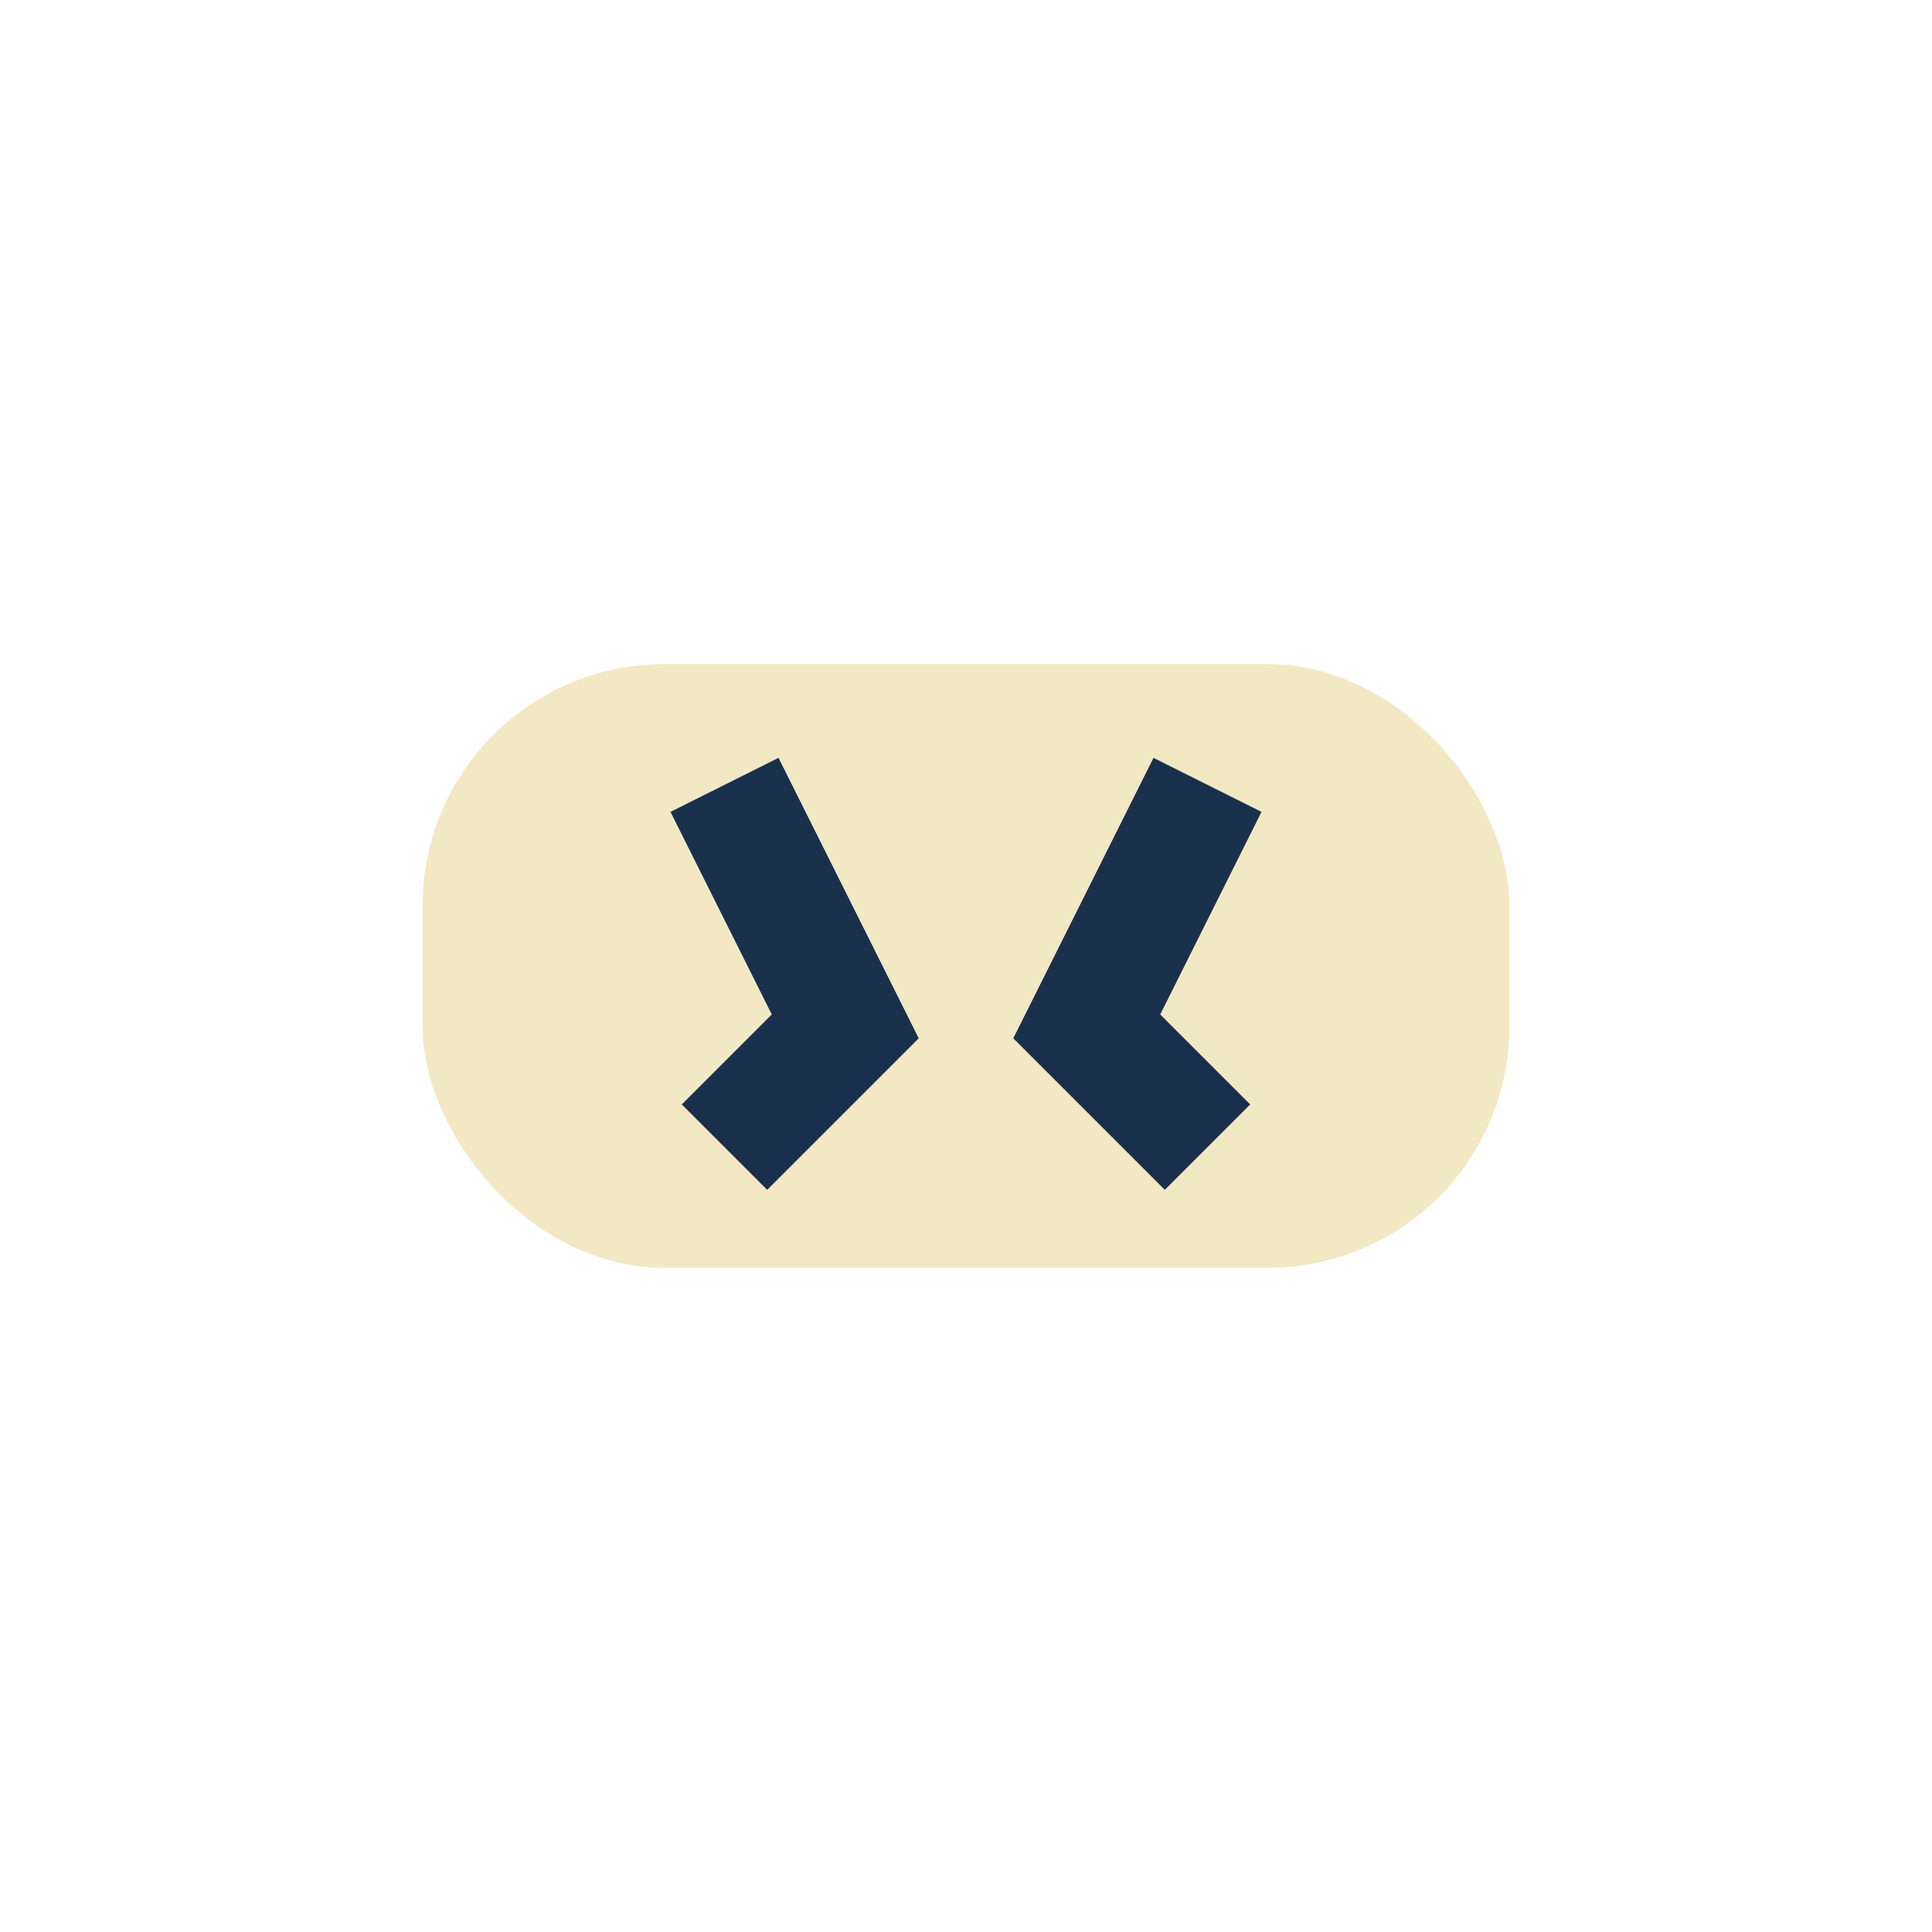
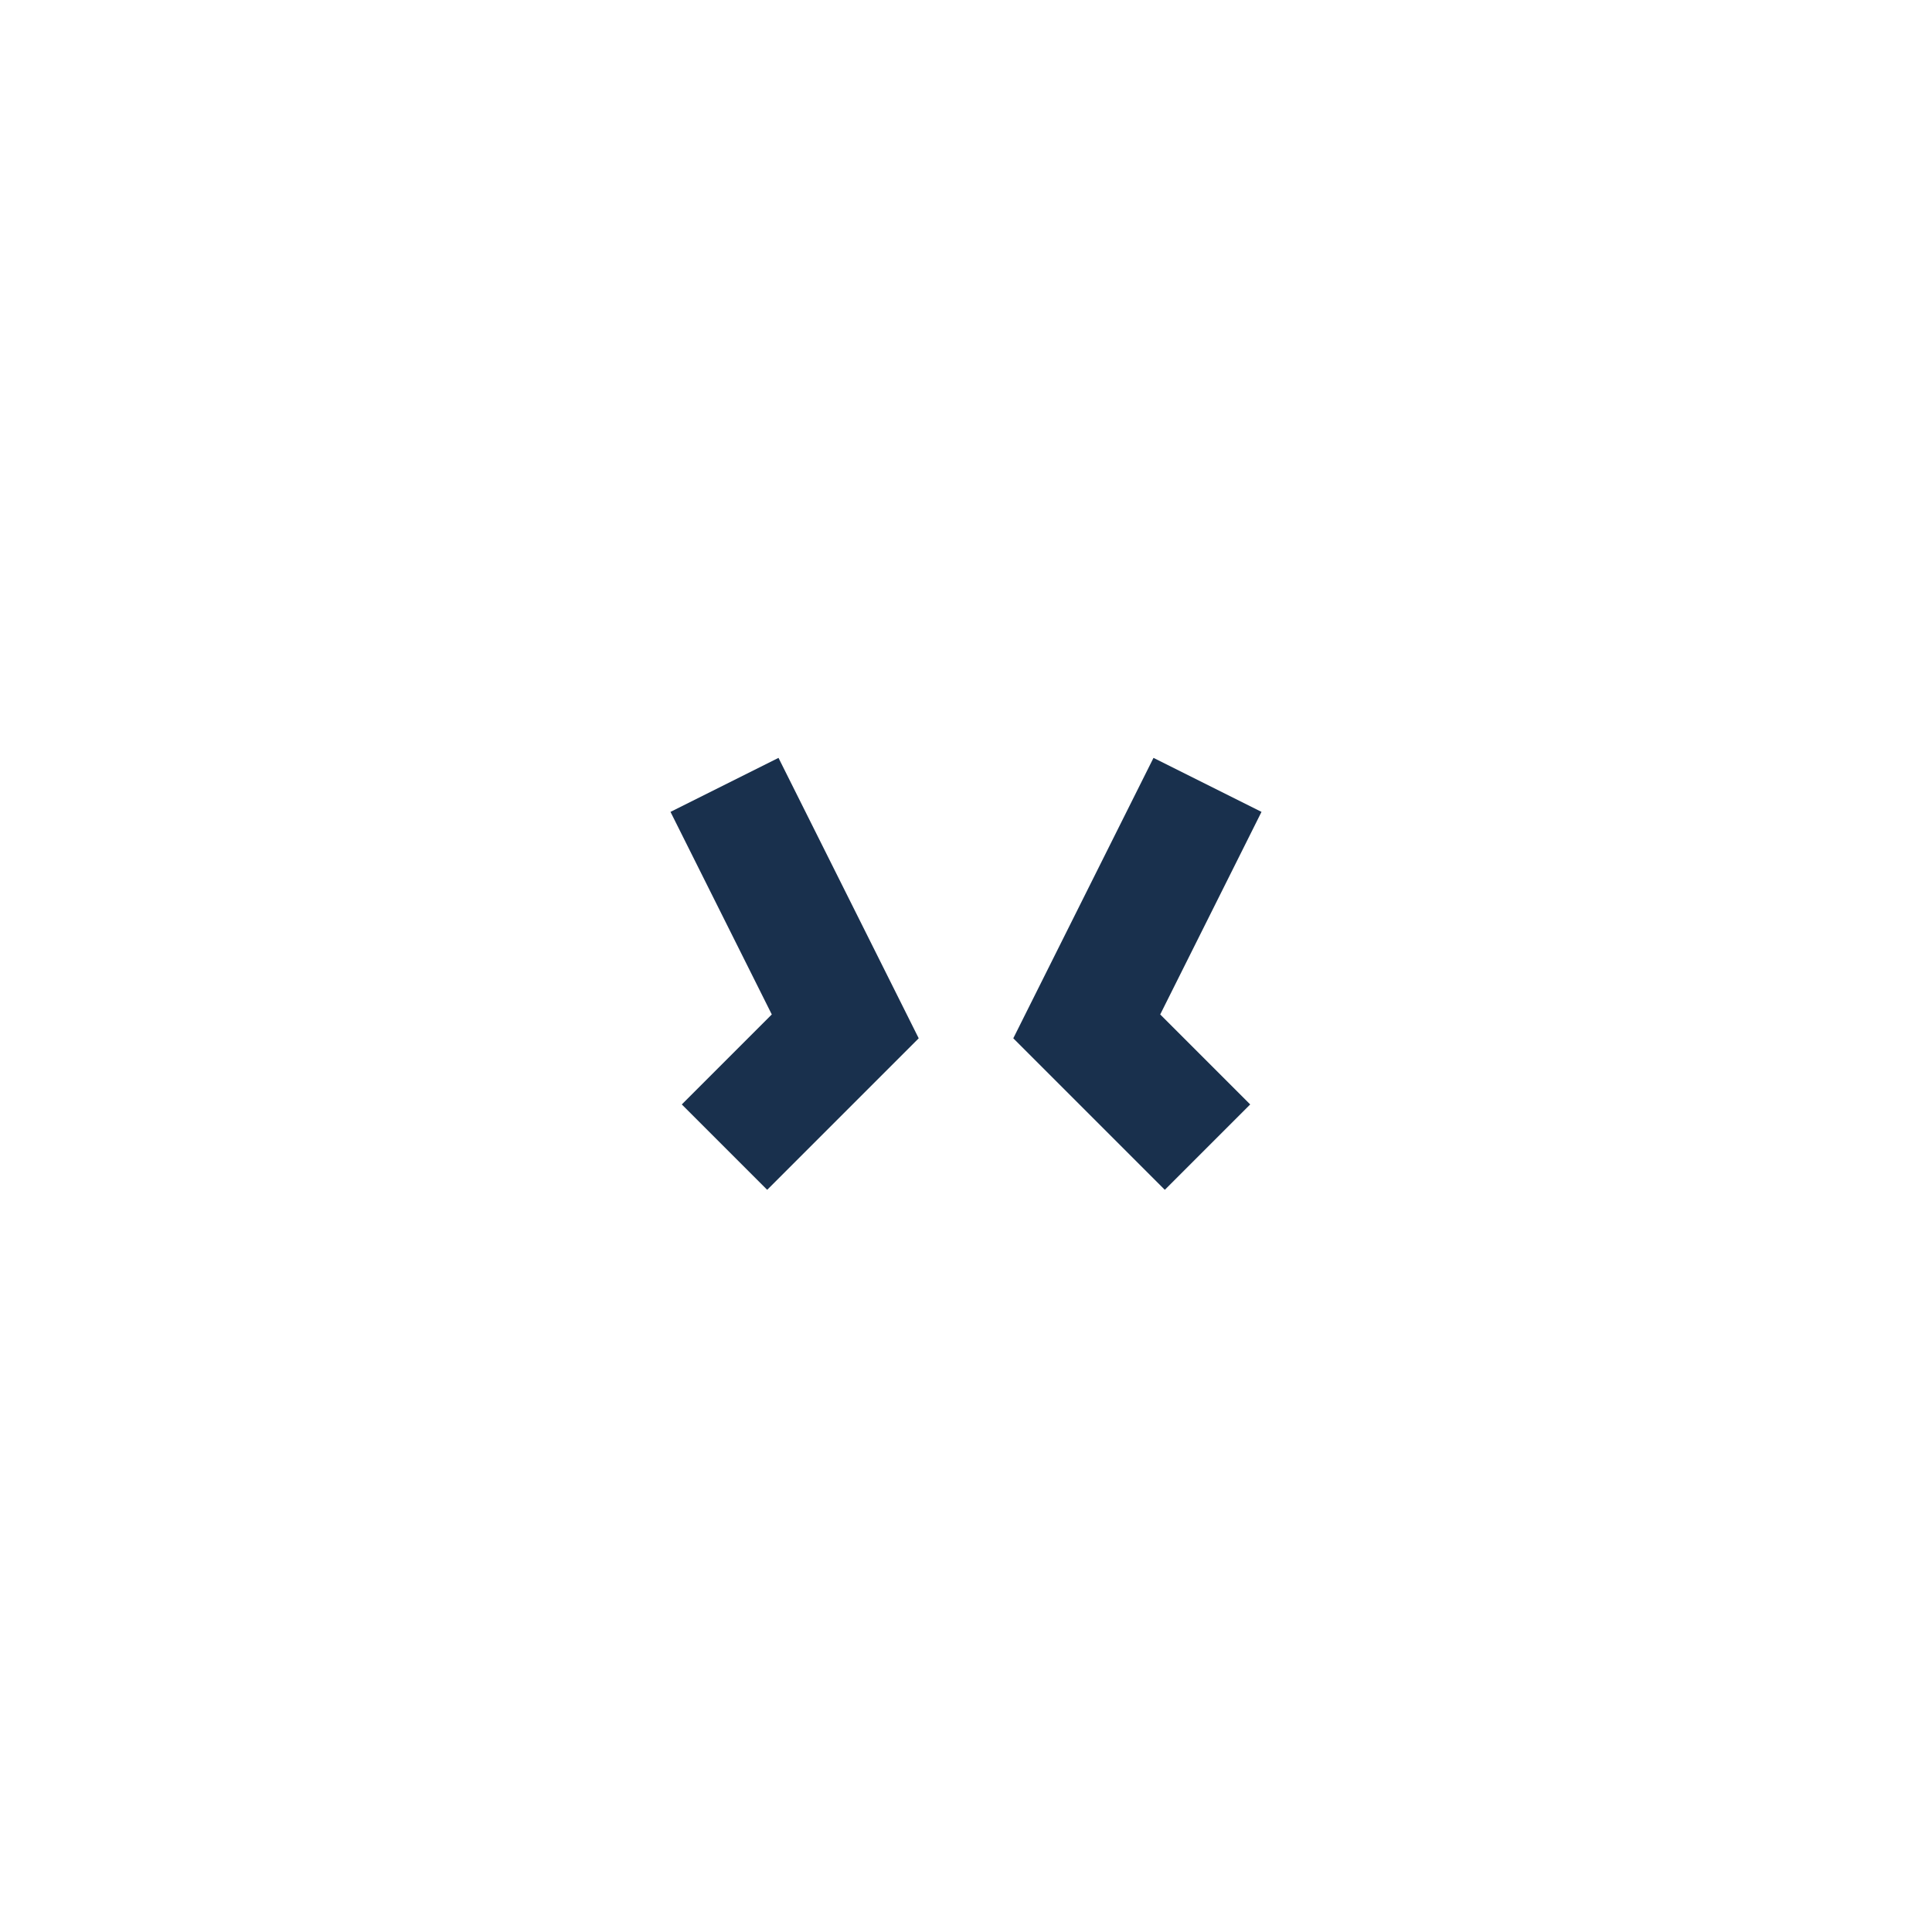
<svg xmlns="http://www.w3.org/2000/svg" width="32" height="32" viewBox="0 0 32 32">
-   <rect x="7" y="11" width="18" height="10" rx="4" fill="#F2E8C4" />
  <path d="M12 13l2 4-2 2m8-6l-2 4 2 2" stroke="#19304D" stroke-width="2" fill="none" />
</svg>